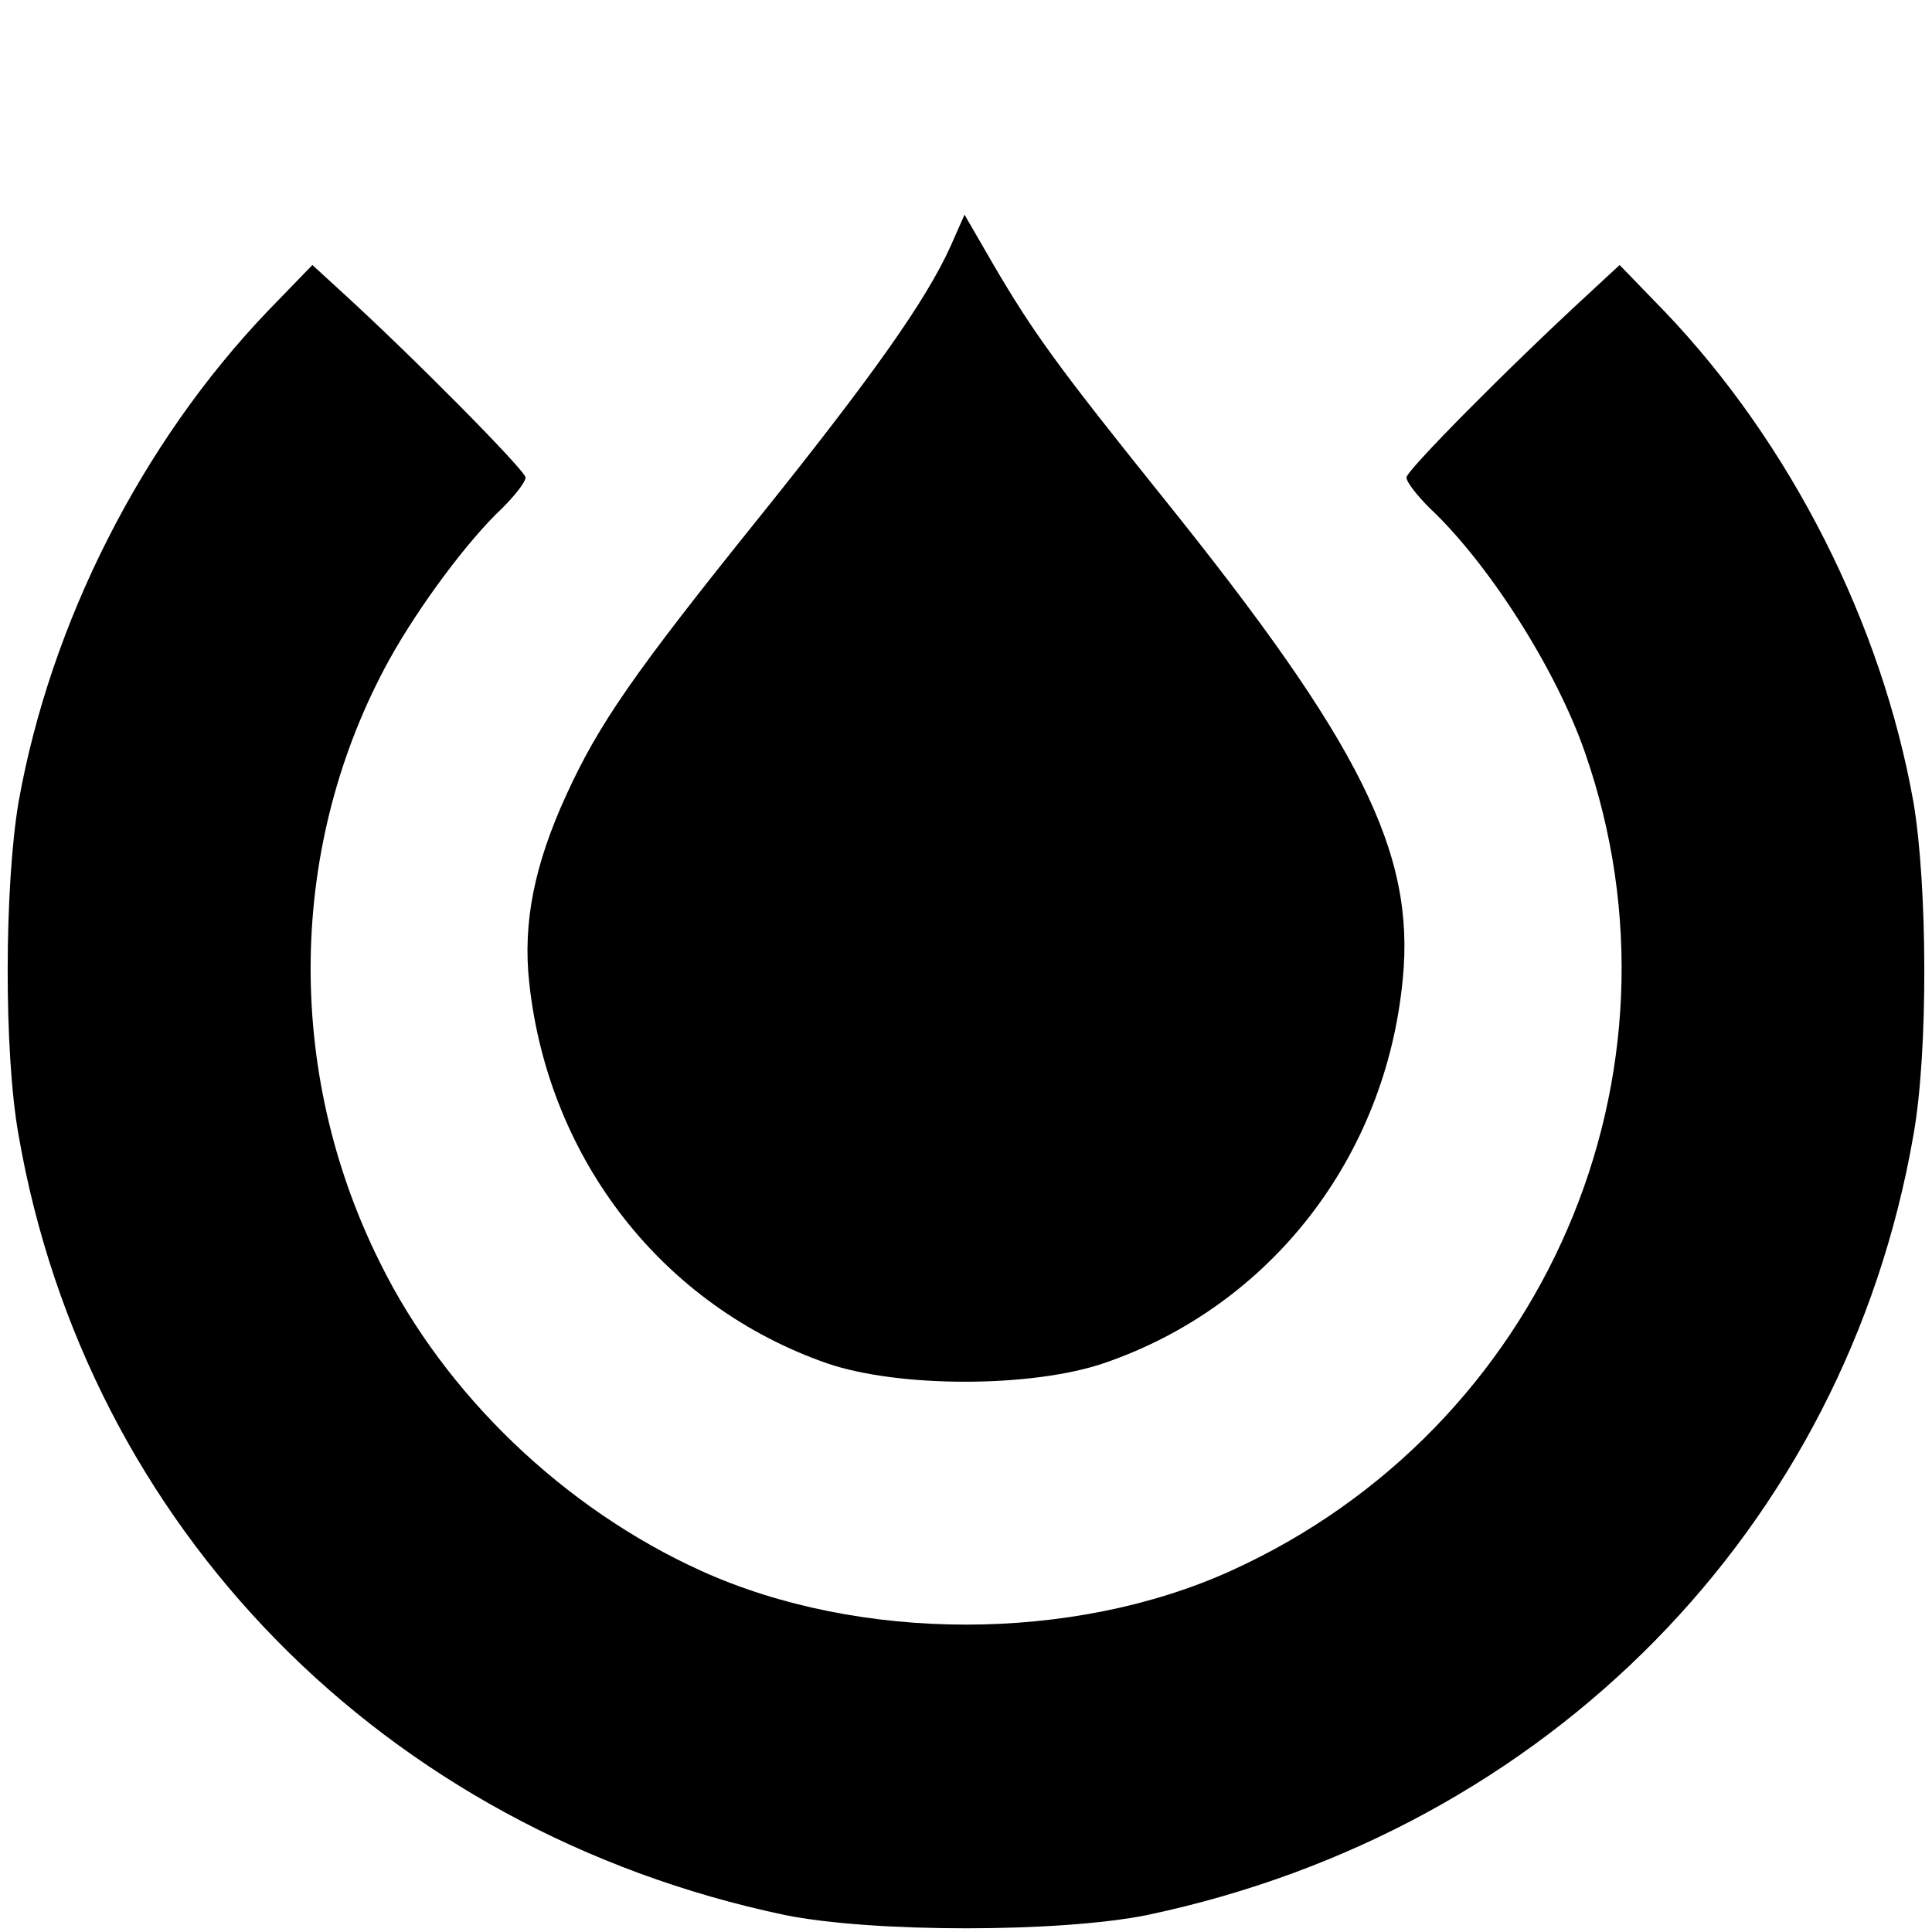
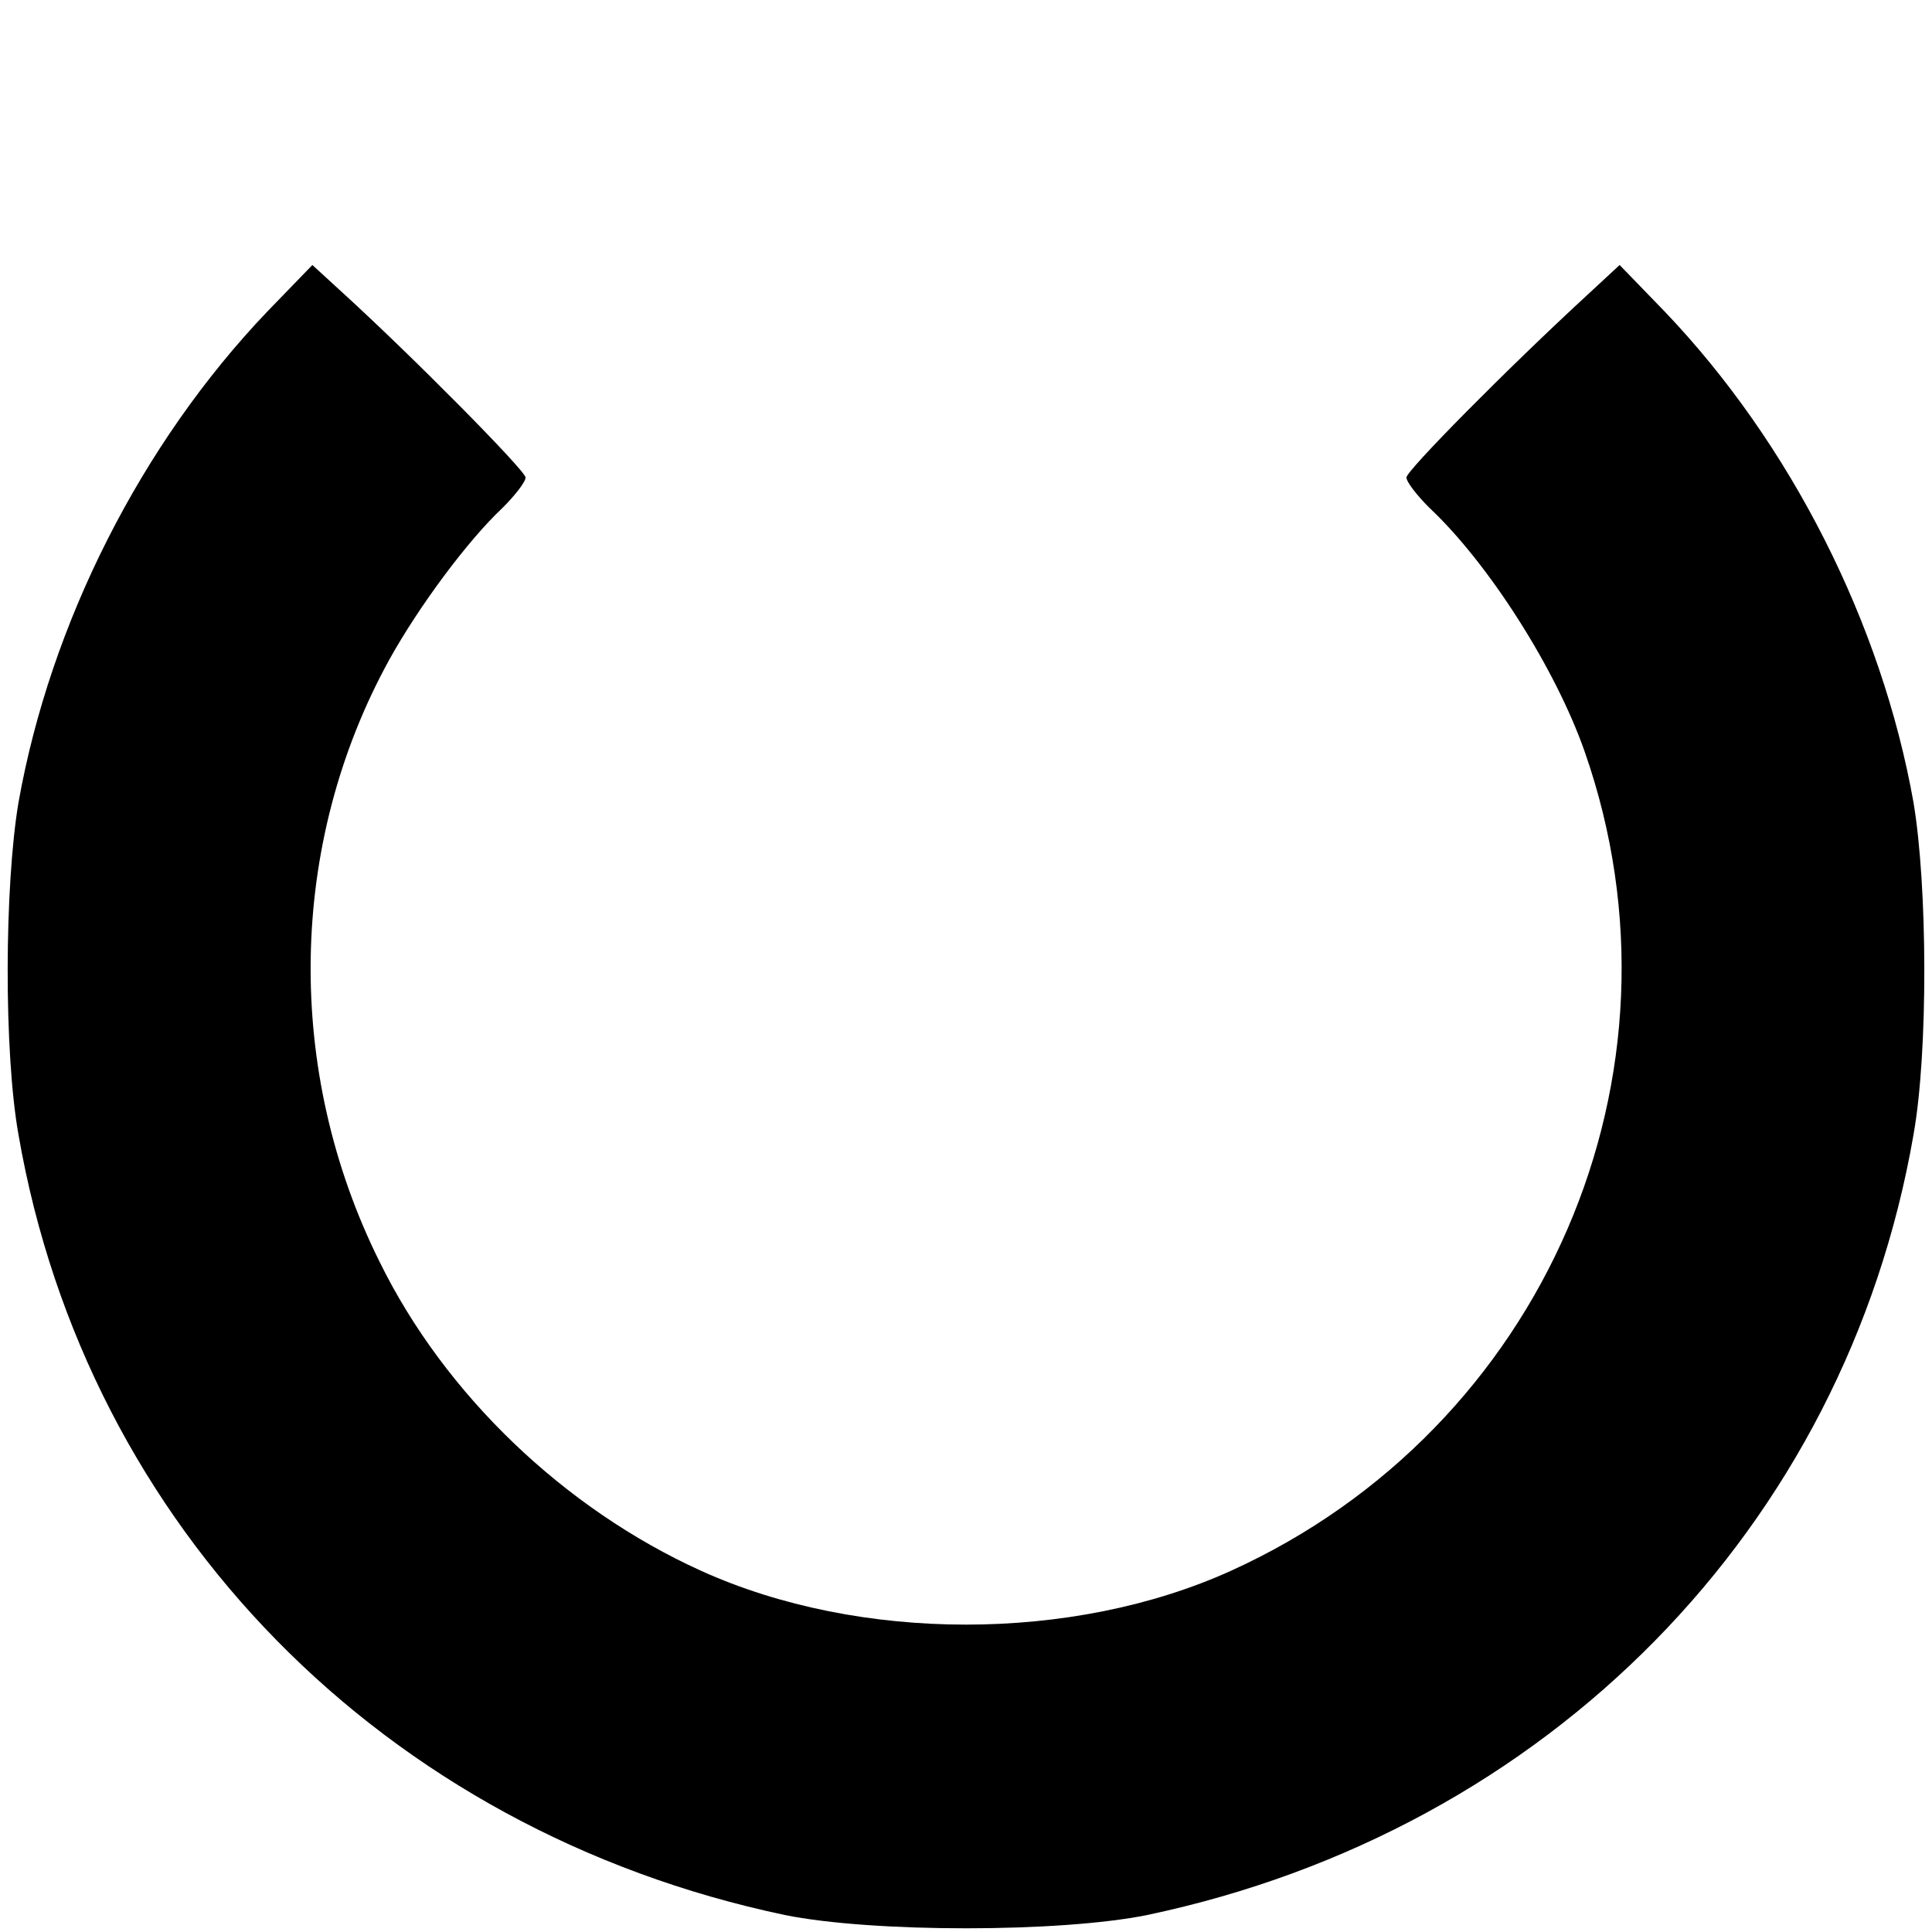
<svg xmlns="http://www.w3.org/2000/svg" version="1.0" width="261pt" height="261pt" viewBox="0 0 261 261" preserveAspectRatio="xMidYMid meet">
  <g transform="translate(0,261) scale(0.1,-0.1)" fill="#000000" stroke="none">
-     <path d="M1284 2277 c-33 -73 -106 -176 -256 -363 -173 -215 -219 -282 -263 -378 -43 -94 -59 -172 -50 -254 26 -239 181 -437 403 -514 97 -33 277 -33 375 1 223 77 379 277 402 518 17 171 -57 319 -324 651 -142 177 -175 222 -231 318 l-37 64 -19 -43z" />
    <path d="M361 2189 c-170 -178 -293 -421 -336 -663 -19 -113 -20 -337 0 -449 92 -531 494 -940 1035 -1054 118 -24 372 -24 490 0 541 114 943 523 1035 1054 20 112 19 336 0 449 -43 242 -166 485 -336 663 l-61 63 -41 -38 c-113 -104 -247 -240 -247 -249 0 -6 14 -24 31 -41 80 -75 171 -218 210 -330 152 -435 -55 -914 -478 -1106 -214 -97 -502 -97 -716 0 -185 84 -346 238 -434 417 -129 259 -124 565 13 814 40 72 106 161 153 205 17 17 31 35 31 41 0 9 -154 165 -252 254 l-36 33 -61 -63z" />
  </g>
</svg>